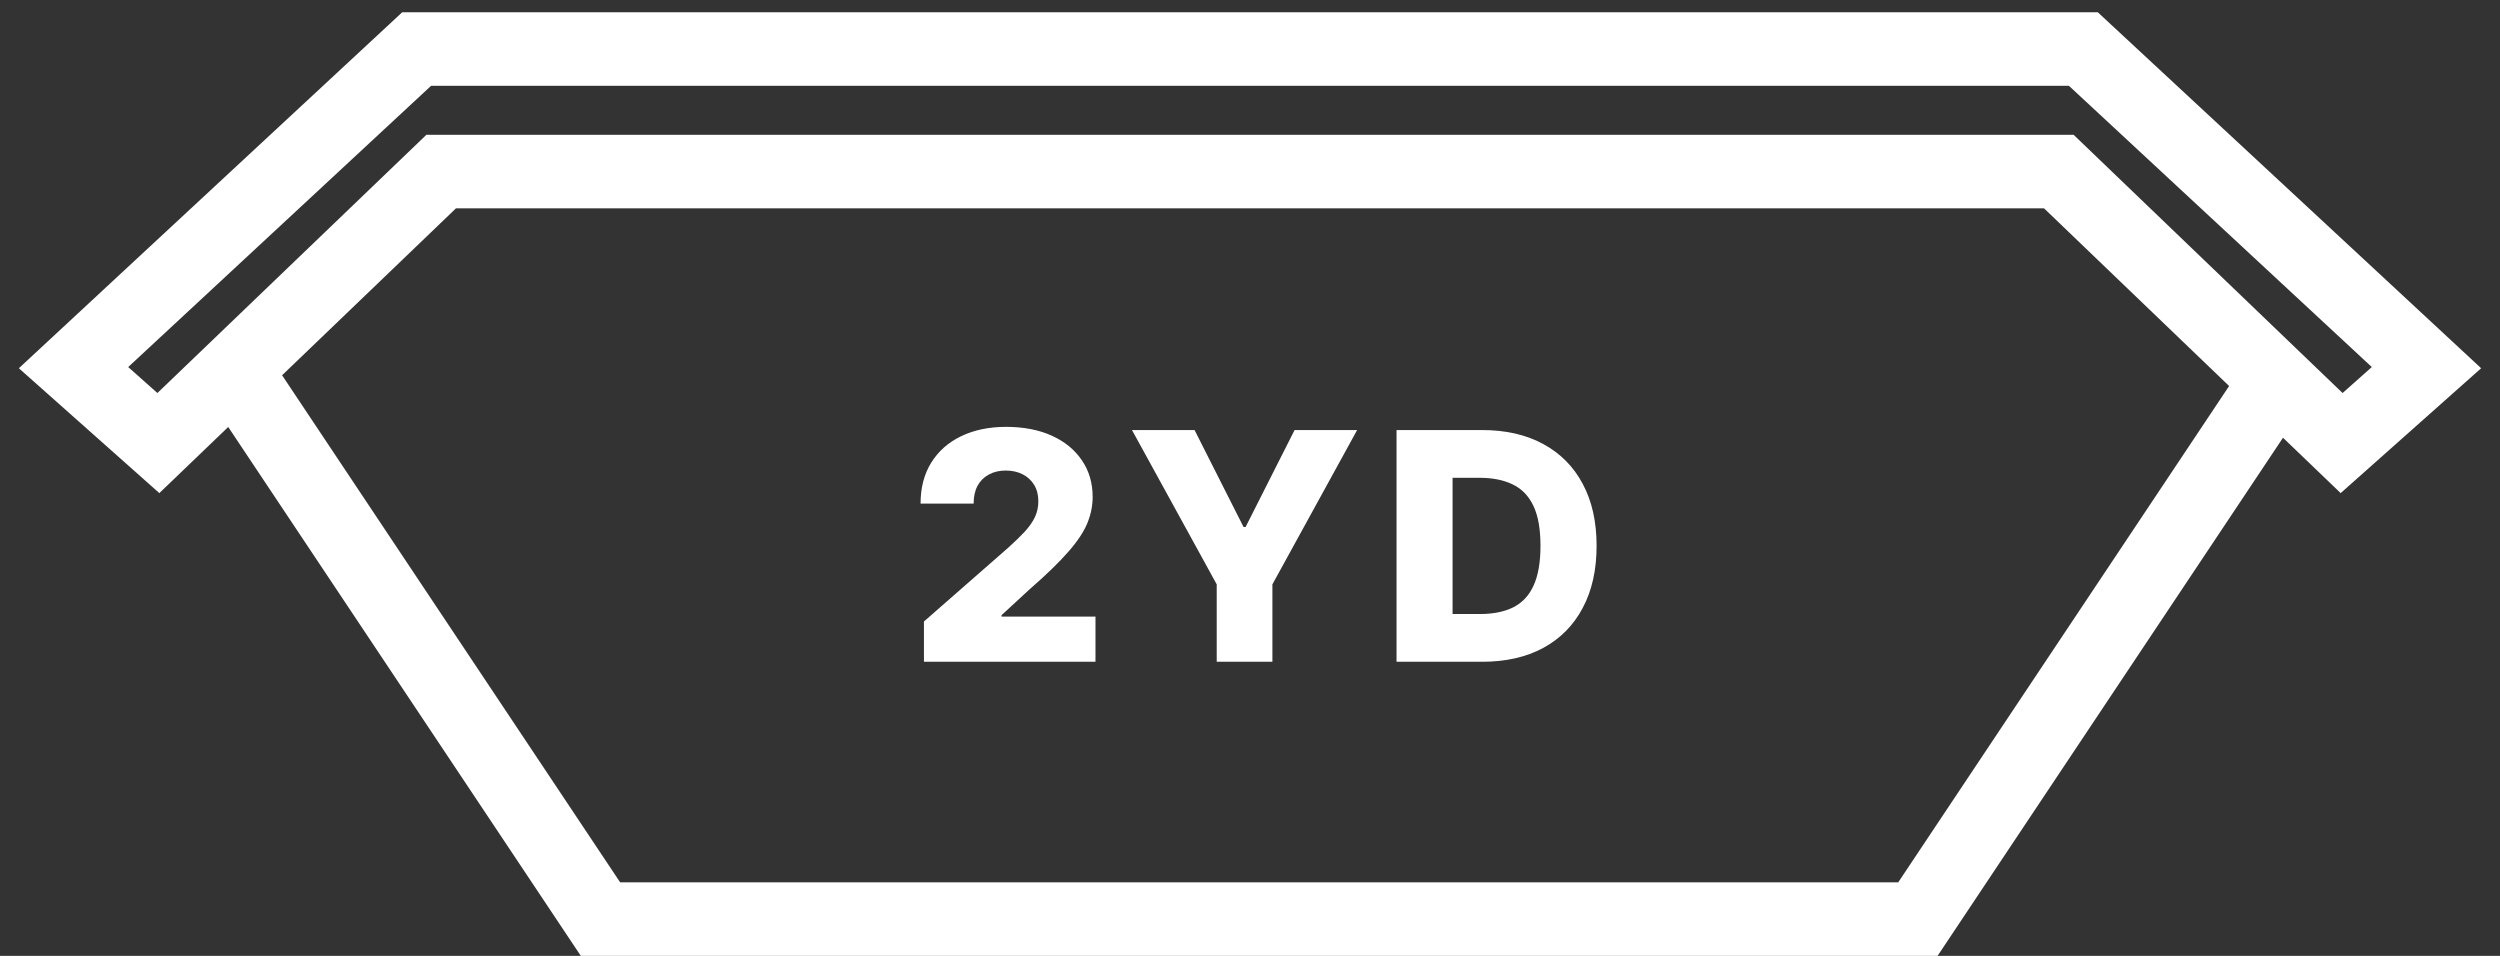
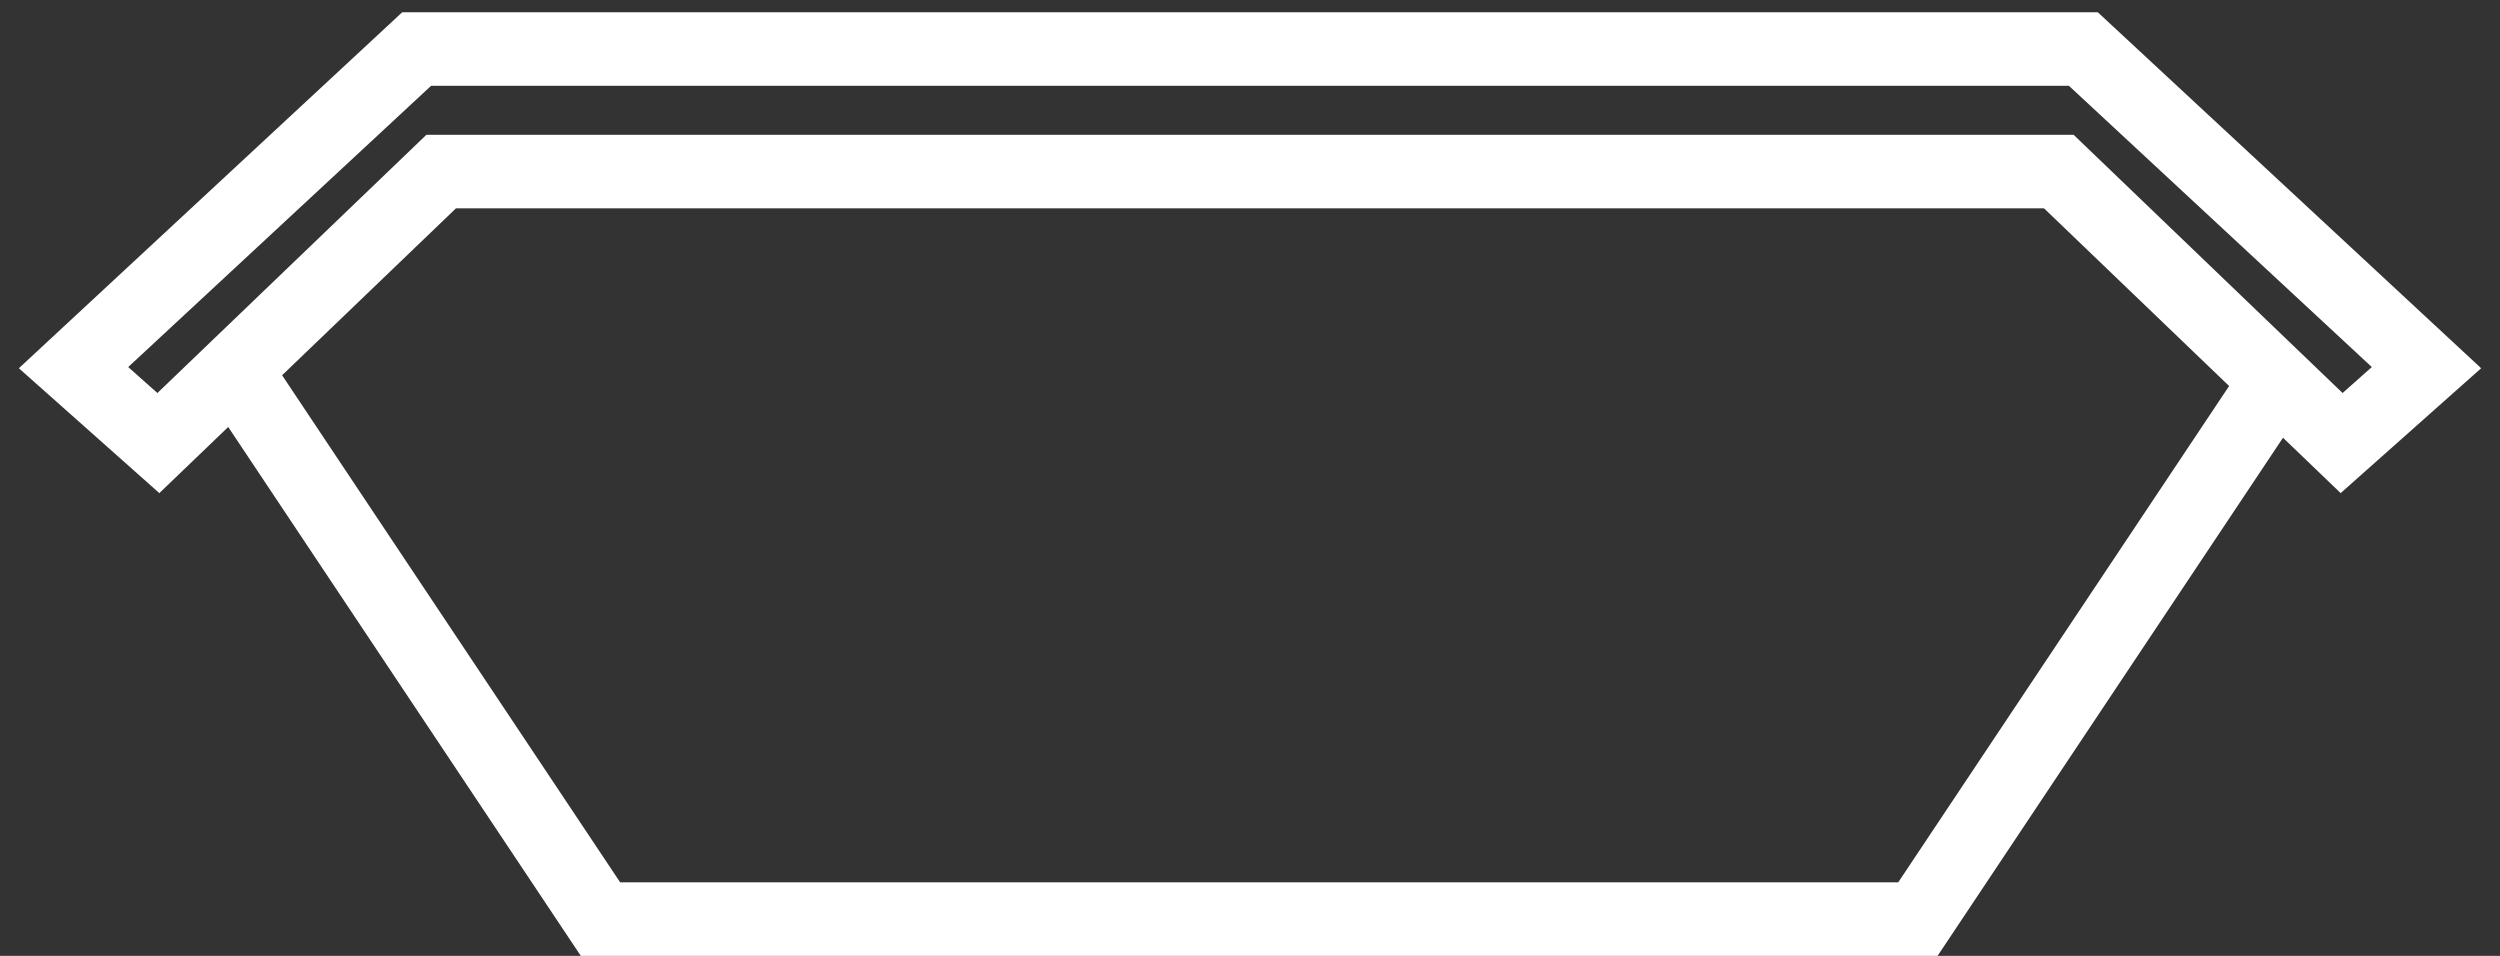
<svg xmlns="http://www.w3.org/2000/svg" width="102" height="39" viewBox="0 0 102 39" fill="none">
  <rect x="0" y="0" width="102" height="39" fill="#333333" stroke="none" />
-   <path d="M37.697 27V25.357L41.146 22.337C41.404 22.104 41.624 21.89 41.806 21.696C41.987 21.499 42.126 21.302 42.221 21.105C42.317 20.905 42.364 20.688 42.364 20.454C42.364 20.192 42.307 19.969 42.194 19.784C42.08 19.597 41.923 19.452 41.723 19.351C41.523 19.249 41.293 19.198 41.035 19.198C40.773 19.198 40.544 19.252 40.347 19.36C40.15 19.464 39.996 19.617 39.885 19.817C39.778 20.017 39.724 20.26 39.724 20.546H37.559C37.559 19.903 37.703 19.347 37.992 18.88C38.282 18.412 38.688 18.052 39.211 17.799C39.738 17.544 40.349 17.416 41.044 17.416C41.761 17.416 42.384 17.536 42.914 17.776C43.443 18.016 43.852 18.352 44.142 18.783C44.434 19.21 44.58 19.707 44.58 20.274C44.58 20.634 44.508 20.991 44.363 21.345C44.219 21.699 43.959 22.09 43.583 22.517C43.211 22.945 42.681 23.458 41.995 24.055L40.864 25.098V25.158H44.696V27H37.697ZM46.185 17.546H48.738L50.737 21.502H50.82L52.819 17.546H55.371L51.914 23.842V27H49.642V23.842L46.185 17.546ZM60.474 27H56.979V17.546H60.469C61.433 17.546 62.262 17.735 62.958 18.113C63.656 18.489 64.195 19.03 64.573 19.738C64.952 20.443 65.141 21.286 65.141 22.268C65.141 23.253 64.952 24.099 64.573 24.807C64.198 25.515 63.661 26.058 62.962 26.437C62.264 26.812 61.434 27 60.474 27ZM59.265 25.052H60.386C60.916 25.052 61.364 24.963 61.73 24.784C62.099 24.602 62.378 24.309 62.565 23.902C62.756 23.493 62.852 22.948 62.852 22.268C62.852 21.588 62.756 21.046 62.565 20.643C62.374 20.237 62.093 19.945 61.721 19.766C61.351 19.584 60.896 19.494 60.354 19.494H59.265V25.052Z" fill="white" />
  <path d="M9.5 15L24.5 37.5H54.5M93.25 15L78.25 37.5H52.5M5.5 19L18 7H52.5M52 2H17L3 15L7.5 19M96.5 19L84 7H49.5M50 2H85L99 15L94.5 19" stroke="white" stroke-width="3" />
</svg>